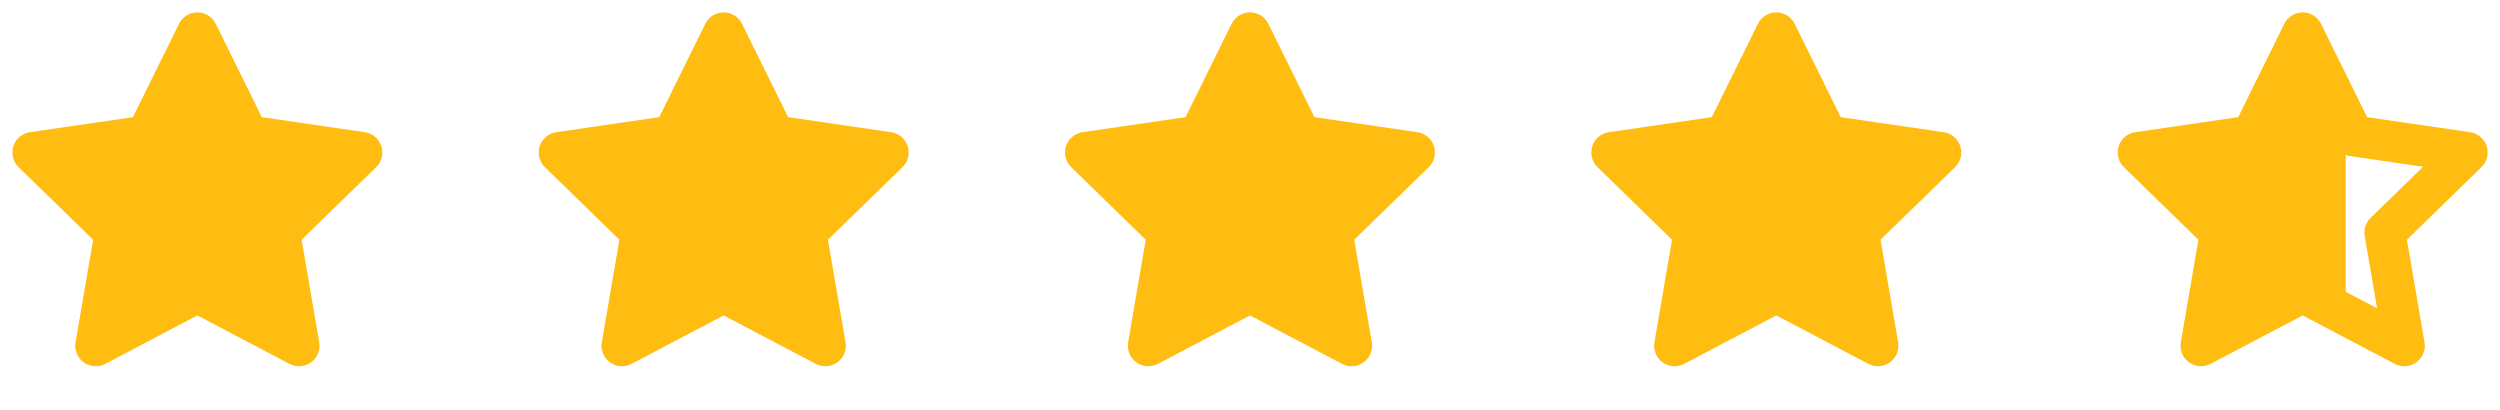
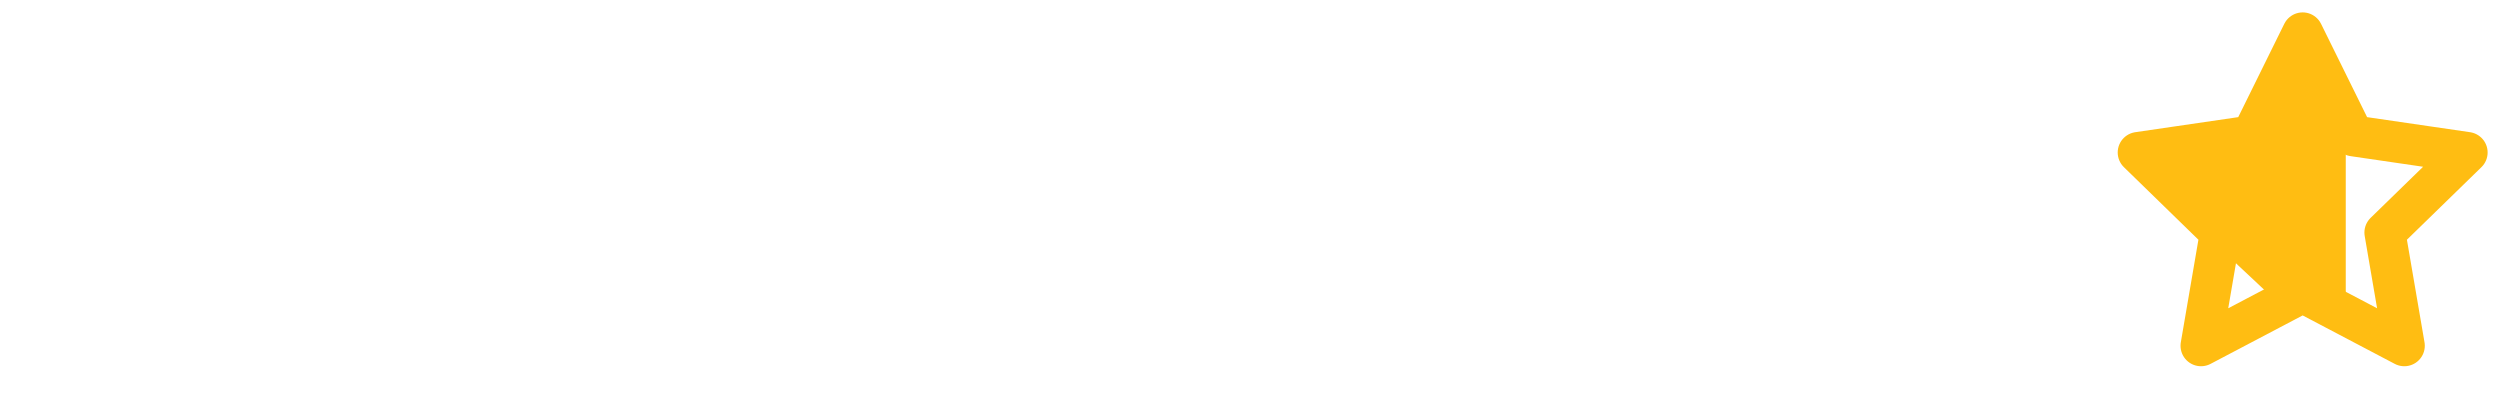
<svg xmlns="http://www.w3.org/2000/svg" width="122" height="20" viewBox="0 0 122 20" fill="none">
-   <path d="M9.632 1.605L12.112 6.63L17.658 7.441L13.645 11.349L14.592 16.872L9.632 14.263L4.672 16.872L5.619 11.349L1.605 7.441L7.152 6.63L9.632 1.605Z" fill="#FFBD12" stroke="#FFBD12" stroke-width="2" stroke-linecap="round" stroke-linejoin="round" />
  <g clip-path="url(#clip0_1513_3513)">
-     <path d="M35.315 1.605L37.795 6.63L43.342 7.441L39.328 11.349L40.276 16.872L35.315 14.263L30.355 16.872L31.302 11.349L27.289 7.441L32.835 6.63L35.315 1.605Z" fill="#FFBD12" stroke="#FFBD12" stroke-width="2" stroke-linecap="round" stroke-linejoin="round" />
-   </g>
+     </g>
  <g clip-path="url(#clip1_1513_3513)">
-     <path d="M60.999 1.605L63.479 6.63L69.025 7.441L65.012 11.349L65.959 16.872L60.999 14.263L56.039 16.872L56.986 11.349L52.973 7.441L58.519 6.63L60.999 1.605Z" fill="#FFBD12" stroke="#FFBD12" stroke-width="2" stroke-linecap="round" stroke-linejoin="round" />
-   </g>
+     </g>
  <g clip-path="url(#clip2_1513_3513)">
-     <path d="M86.683 1.605L89.163 6.63L94.709 7.441L90.696 11.349L91.643 16.872L86.683 14.263L81.722 16.872L82.669 11.349L78.656 7.441L84.202 6.63L86.683 1.605Z" fill="#FFBD12" stroke="#FFBD12" stroke-width="2" stroke-linecap="round" stroke-linejoin="round" />
-   </g>
+     </g>
  <path d="M112.37 1.605L114.85 6.63L120.396 7.441L116.383 11.349L117.33 16.872L112.37 14.263L107.41 16.872L108.357 11.349L104.344 7.441L109.89 6.63L112.37 1.605Z" stroke="#FFBD12" stroke-width="2" stroke-linecap="round" stroke-linejoin="round" />
-   <path d="M113.973 15.226V6.129L111.855 2.408L110.442 6.129L105.145 6.956L107.97 11.091V16.052L111.501 14.399L113.973 15.226Z" fill="#FFBD12" stroke="#FFBD12" />
+   <path d="M113.973 15.226V6.129L111.855 2.408L110.442 6.129L105.145 6.956L107.97 11.091L111.501 14.399L113.973 15.226Z" fill="#FFBD12" stroke="#FFBD12" />
  <defs>
    <clipPath id="clip0_1513_3513">
      <rect width="19.263" height="19.263" fill="white" transform="translate(25.684)" />
    </clipPath>
    <clipPath id="clip1_1513_3513">
      <rect width="19.263" height="19.263" fill="white" transform="translate(51.367)" />
    </clipPath>
    <clipPath id="clip2_1513_3513">
      <rect width="19.263" height="19.263" fill="white" transform="translate(77.051)" />
    </clipPath>
  </defs>
</svg>